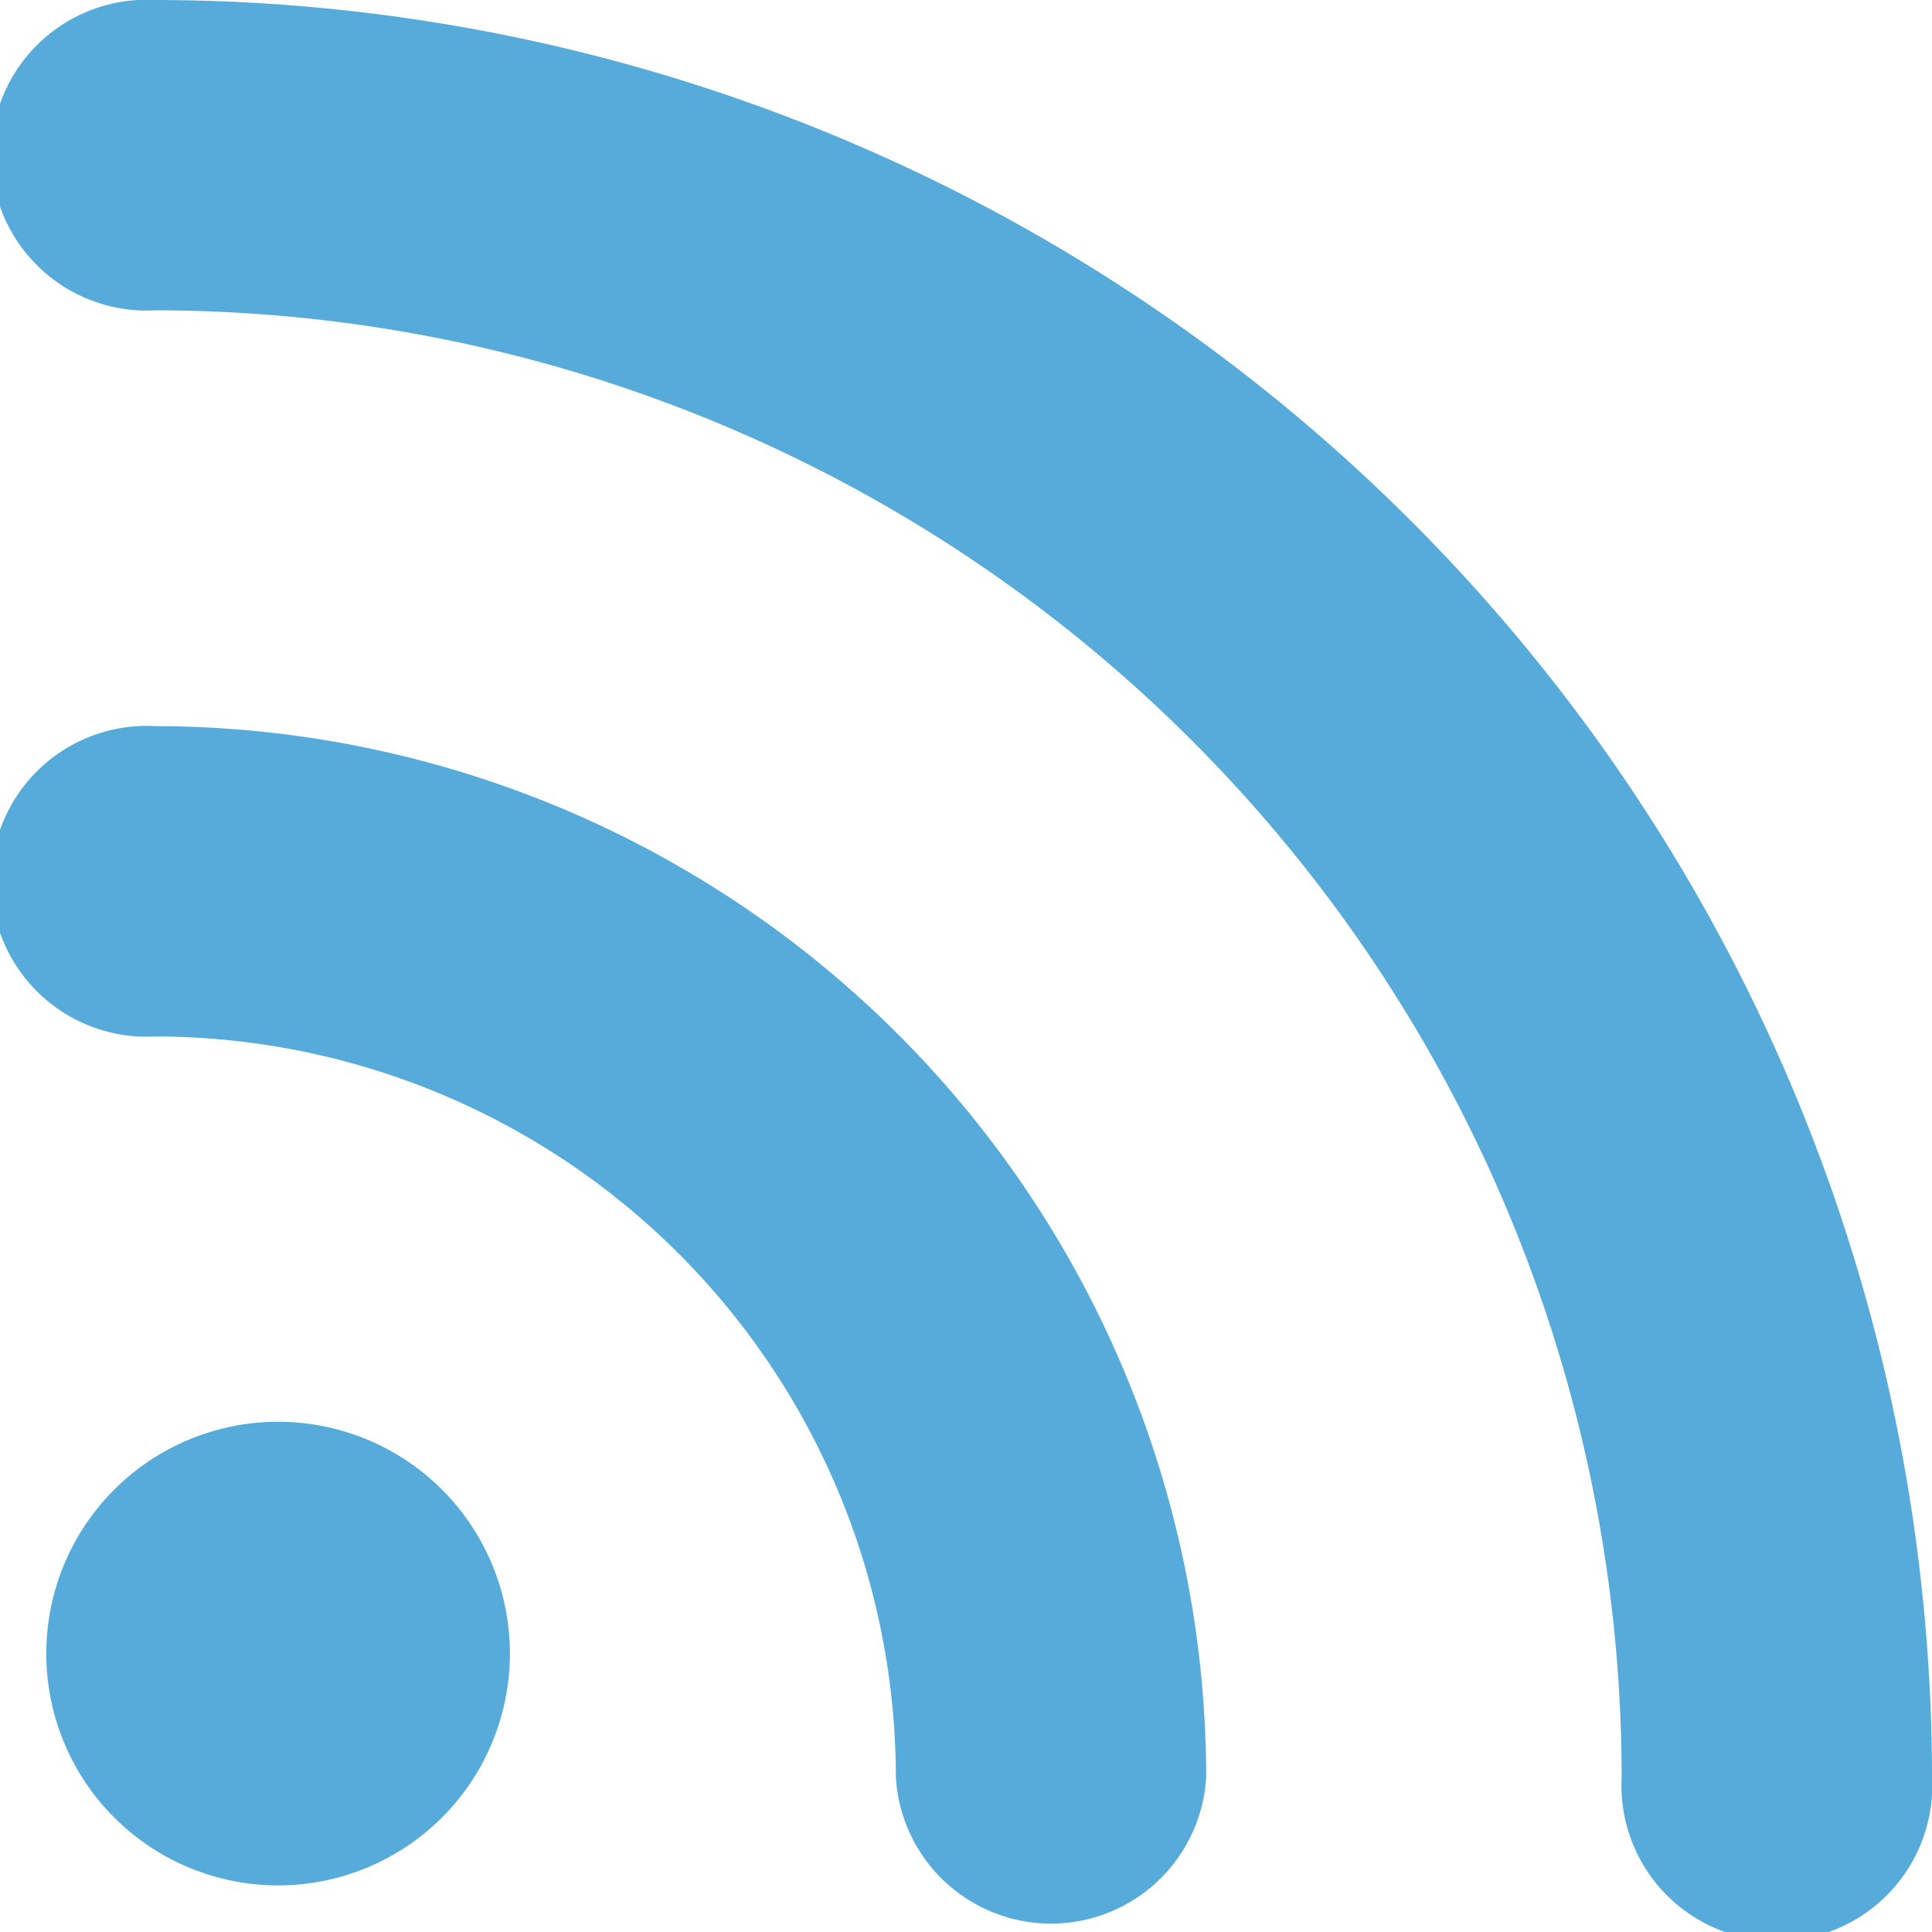
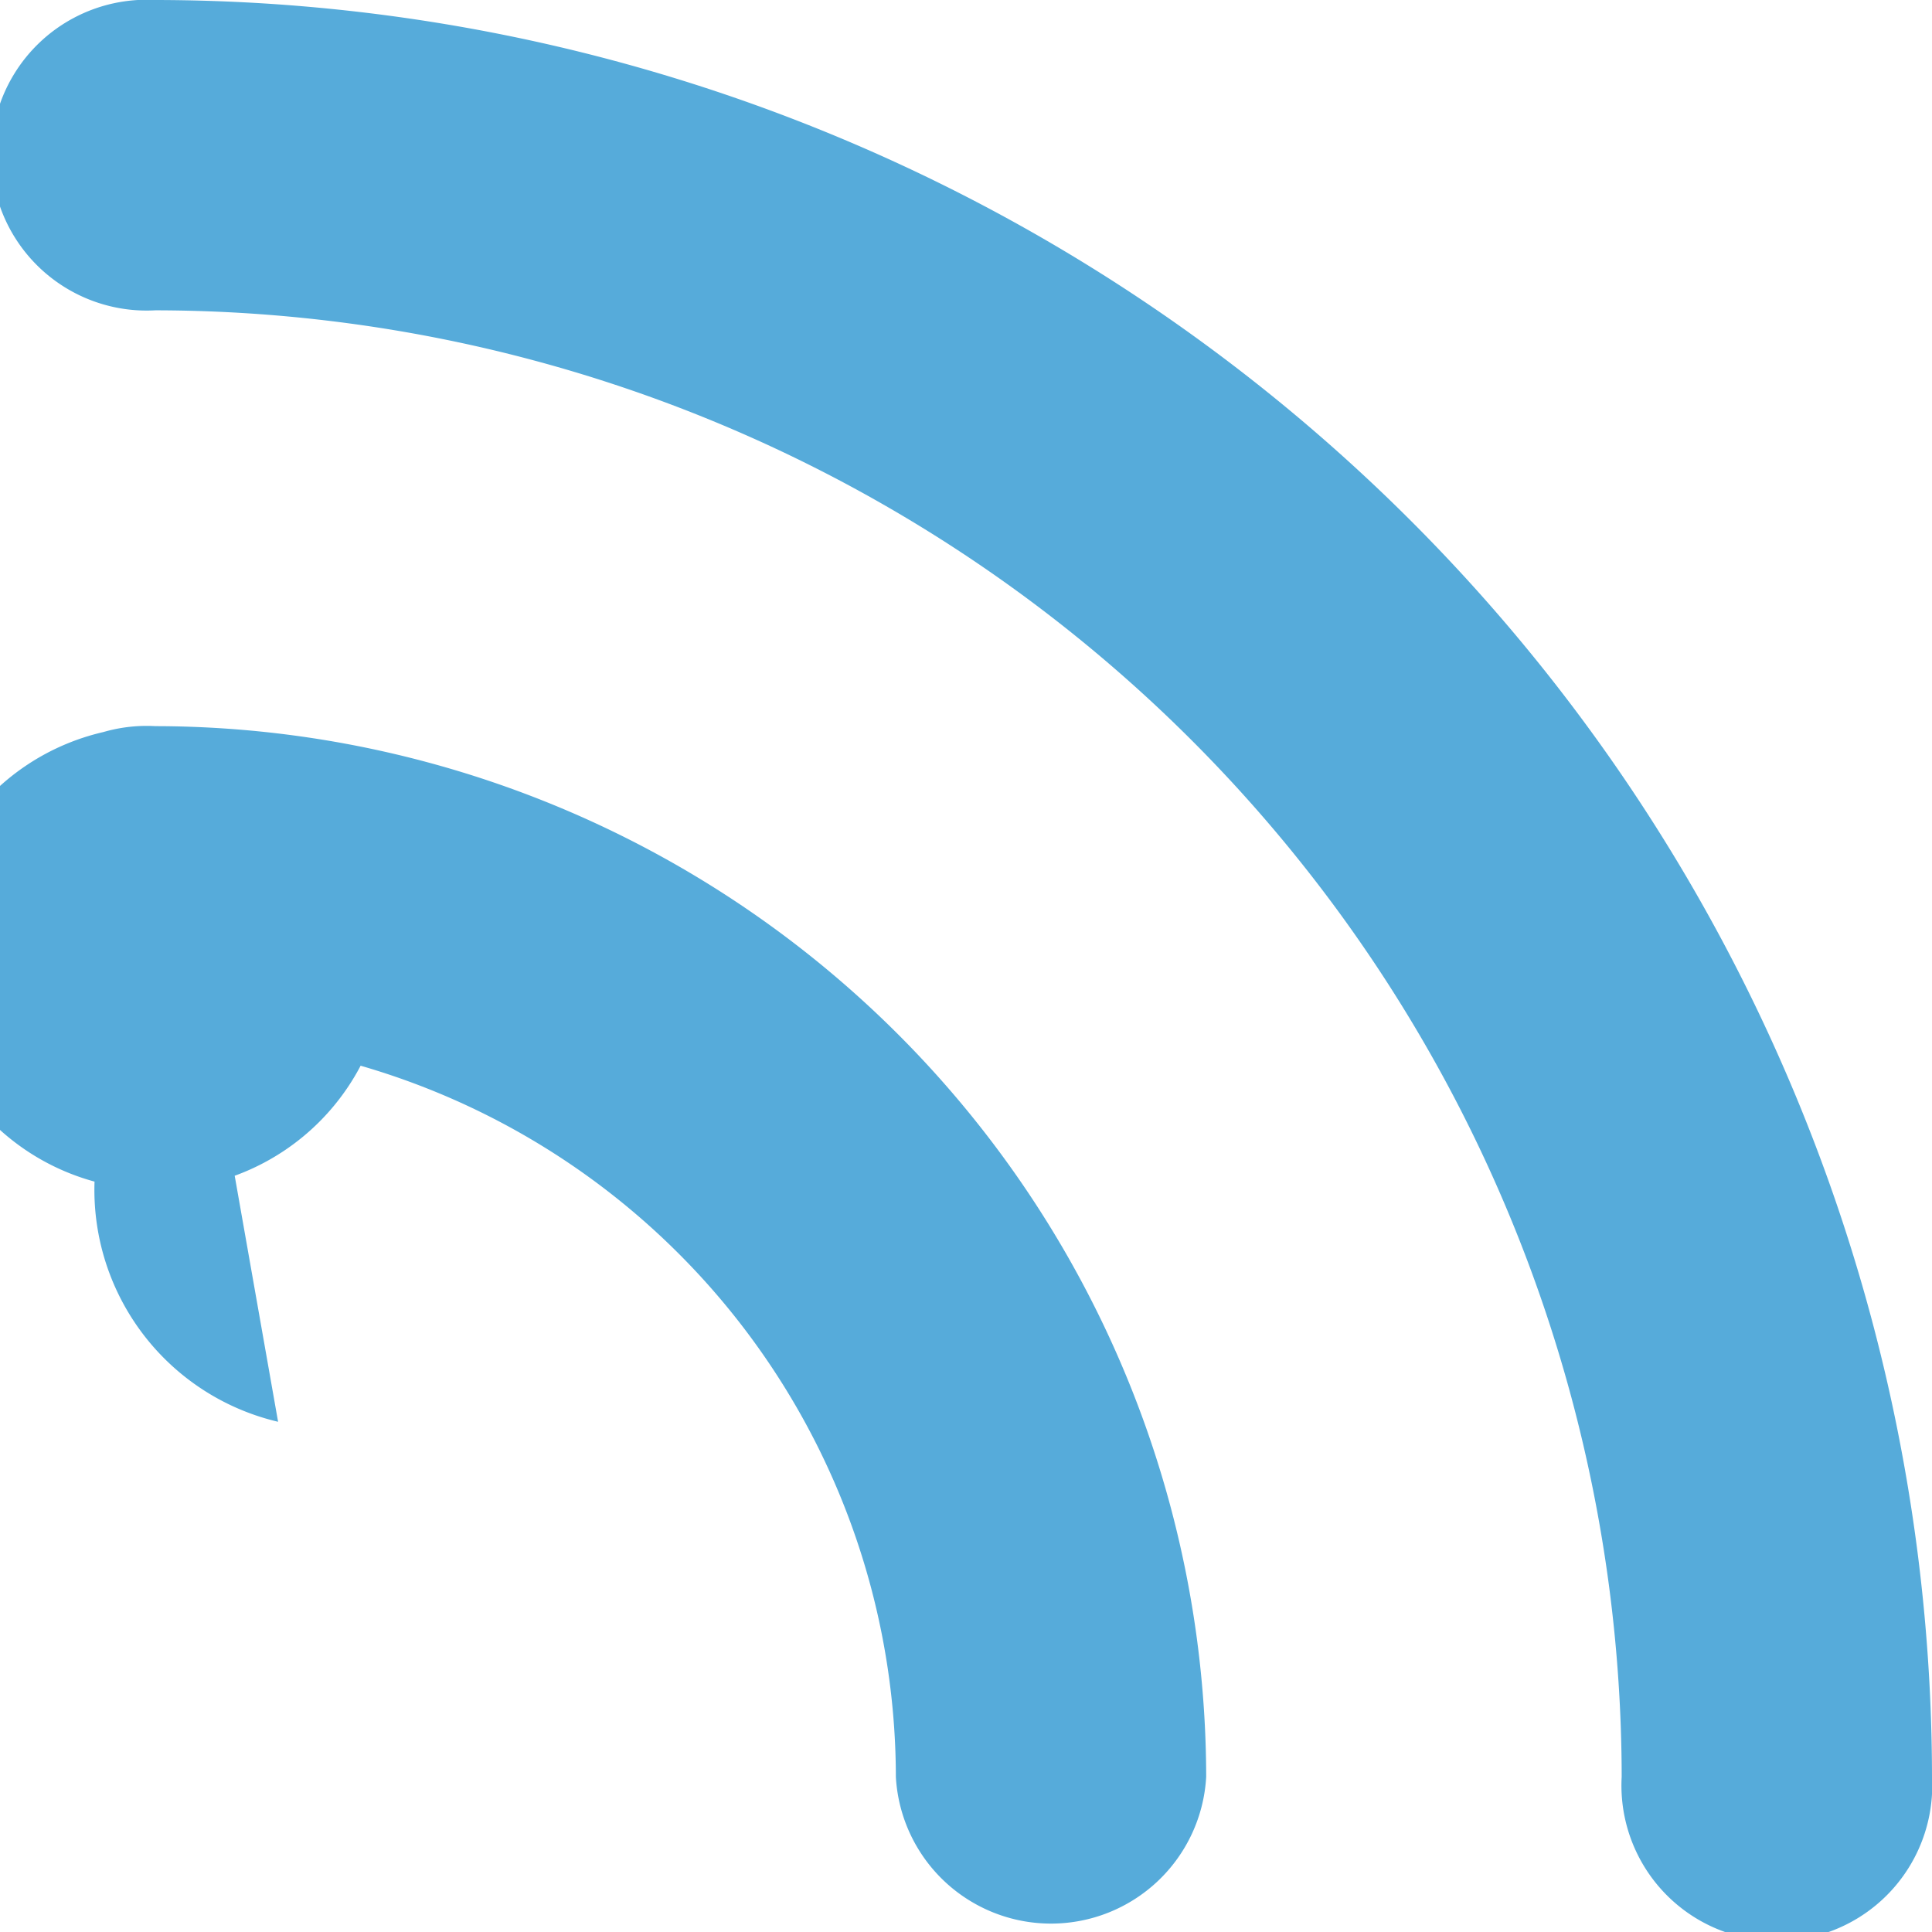
<svg xmlns="http://www.w3.org/2000/svg" width="23.621" height="23.622" viewBox="0 0 23.621 23.622">
-   <path id="Tracé_68" data-name="Tracé 68" d="M23.621,21.723a1.9,1.9,0,1,1-3.794,0A17.949,17.949,0,0,0,1.9,3.794,1.9,1.9,0,1,1,1.9,0,21.746,21.746,0,0,1,23.621,21.723ZM1.9,8.878a1.9,1.9,0,1,0,0,3.794,9.065,9.065,0,0,1,9.053,9.053,1.9,1.9,0,0,0,3.794,0A12.863,12.863,0,0,0,1.9,8.878ZM3.4,17.383a2.834,2.834,0,1,0,2.834,2.834A2.833,2.833,0,0,0,3.4,17.383Z" fill="#56abda" />
+   <path id="Tracé_68" data-name="Tracé 68" d="M23.621,21.723a1.9,1.9,0,1,1-3.794,0A17.949,17.949,0,0,0,1.9,3.794,1.9,1.9,0,1,1,1.9,0,21.746,21.746,0,0,1,23.621,21.723ZM1.9,8.878a1.9,1.9,0,1,0,0,3.794,9.065,9.065,0,0,1,9.053,9.053,1.9,1.9,0,0,0,3.794,0A12.863,12.863,0,0,0,1.9,8.878Za2.834,2.834,0,1,0,2.834,2.834A2.833,2.833,0,0,0,3.4,17.383Z" fill="#56abda" />
</svg>